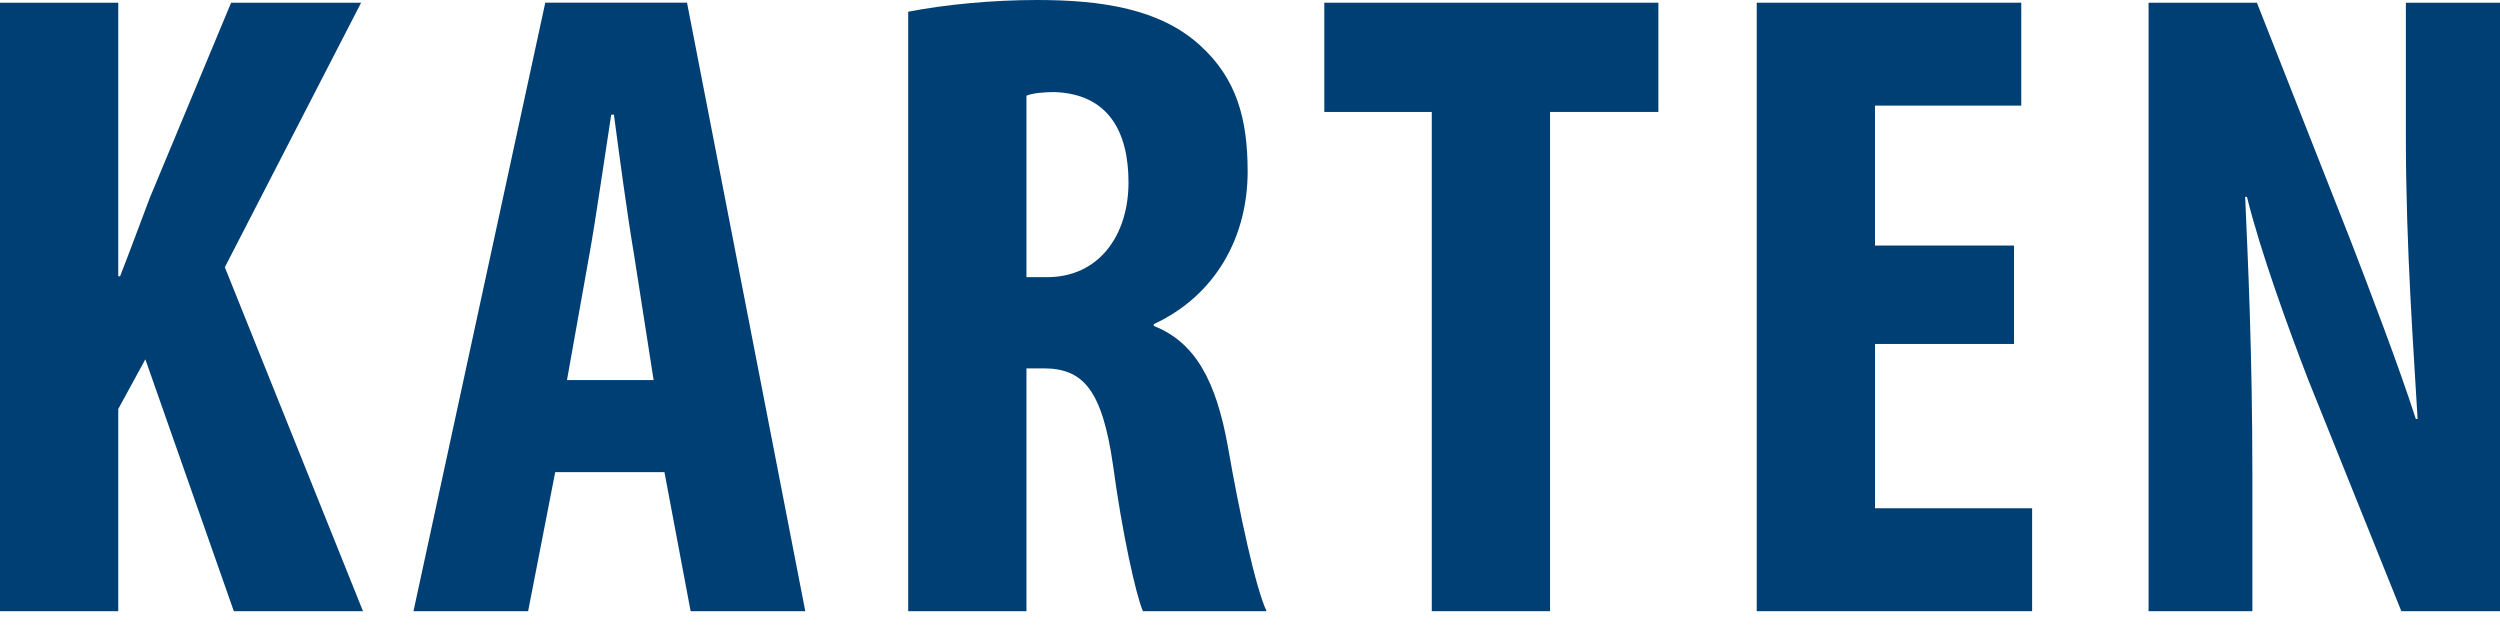
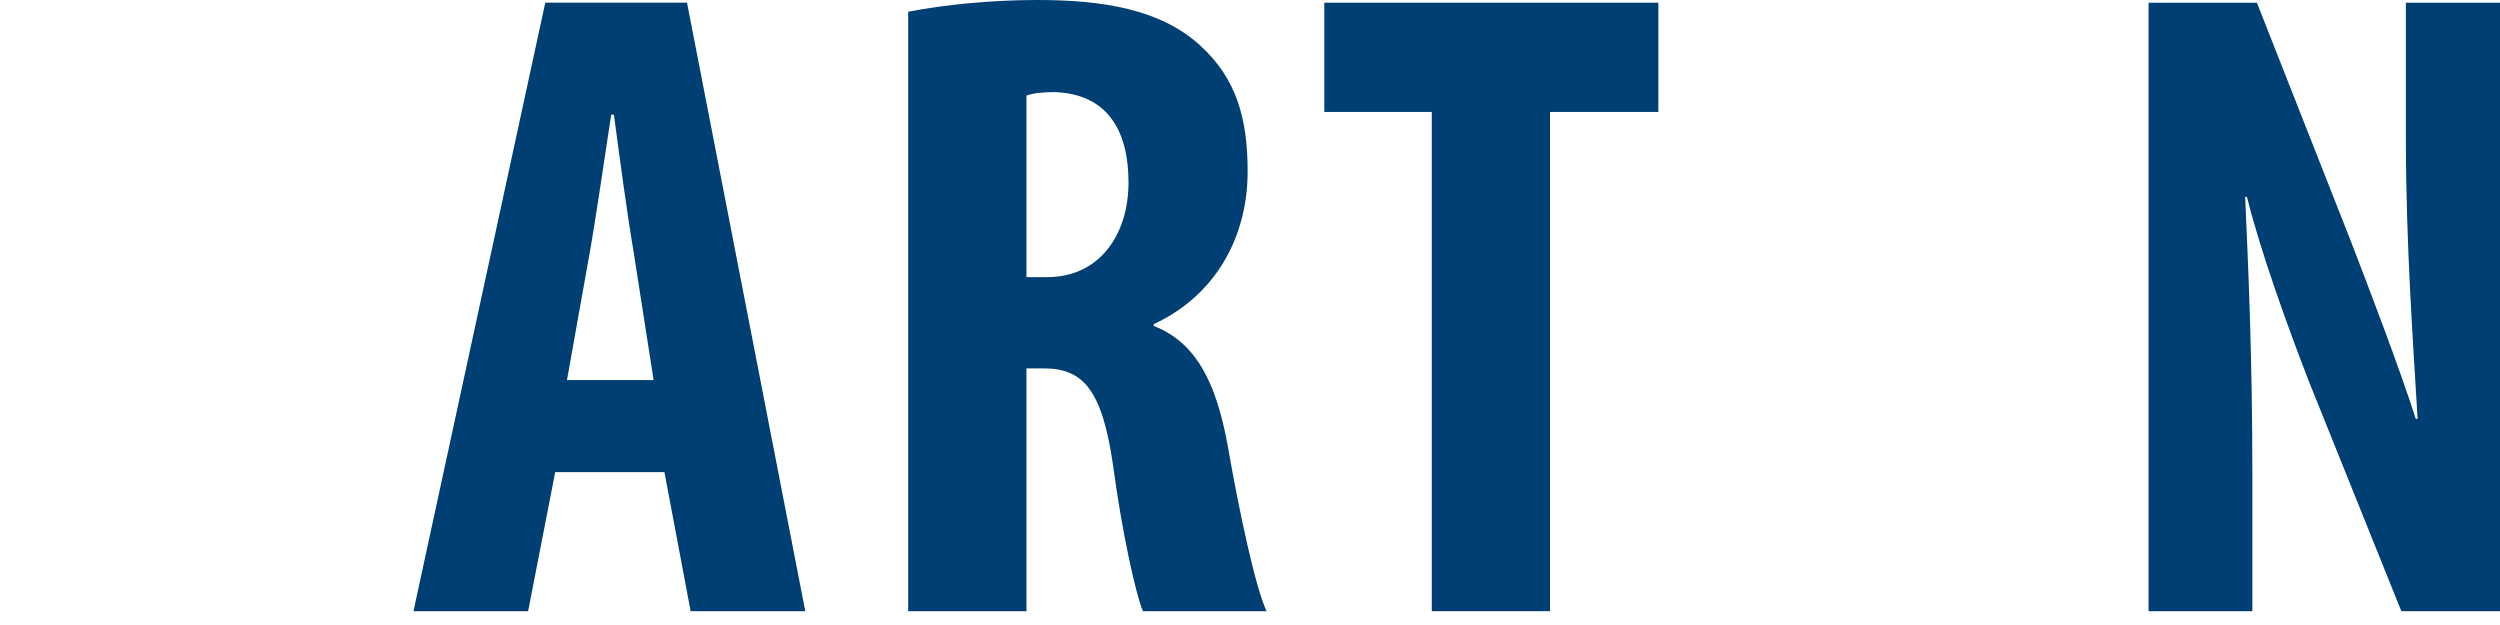
<svg xmlns="http://www.w3.org/2000/svg" version="1.1" x="0px" y="0px" width="72px" height="18px" viewBox="0 0 72 18" enable-background="new 0 0 72 18" xml:space="preserve">
  <defs>
</defs>
-   <path fill="#003F73" d="M0,0.078h3.406v7.878h0.052C3.744,7.228,4.03,6.448,4.316,5.694l2.34-5.616H10.4L6.475,7.696l3.979,9.906  H6.734l-2.548-7.254l-0.78,1.43v5.824H0V0.078z" />
  <path fill="#003F73" d="M15.99,13.598l-0.78,4.004h-3.302l3.796-17.525h4.082l3.406,17.525h-3.302l-0.754-4.004H15.99z   M18.824,10.946L18.252,7.28c-0.182-1.066-0.416-2.808-0.571-3.978h-0.078c-0.183,1.17-0.442,2.99-0.624,4.004l-0.65,3.64H18.824z" />
  <path fill="#003F73" d="M26.155,0.338C27.222,0.13,28.573,0,29.874,0c1.872,0,3.536,0.26,4.68,1.3  c1.066,0.962,1.378,2.132,1.378,3.64c0,1.872-0.91,3.563-2.704,4.395v0.052c1.196,0.468,1.794,1.586,2.132,3.458  c0.339,1.95,0.807,4.108,1.118,4.758h-3.562c-0.208-0.494-0.599-2.262-0.858-4.186c-0.312-2.184-0.858-2.808-2.002-2.808h-0.494  v6.994h-3.406V0.338z M29.562,7.982h0.599c1.481,0,2.34-1.196,2.34-2.73c0-1.482-0.599-2.548-2.133-2.6  c-0.285,0-0.623,0.026-0.806,0.104V7.982z" />
  <path fill="#003F73" d="M41.235,3.224h-3.095V0.078h9.621v3.146h-3.12v14.378h-3.406V3.224z" />
-   <path fill="#003F73" d="M58.005,9.906h-4.004v4.732h4.524v2.964h-7.931V0.078h7.618v2.964h-4.212v4.03h4.004V9.906z" />
  <path fill="#003F73" d="M61.879,17.603V0.078h3.12l2.704,6.864c0.521,1.353,1.378,3.588,1.872,5.123h0.052  c-0.104-1.846-0.338-4.888-0.338-8.112V0.078h2.99v17.525h-3.12l-2.678-6.656c-0.572-1.482-1.378-3.692-1.769-5.278h-0.052  c0.078,1.768,0.208,4.472,0.208,8.008v3.926H61.879z" />
</svg>